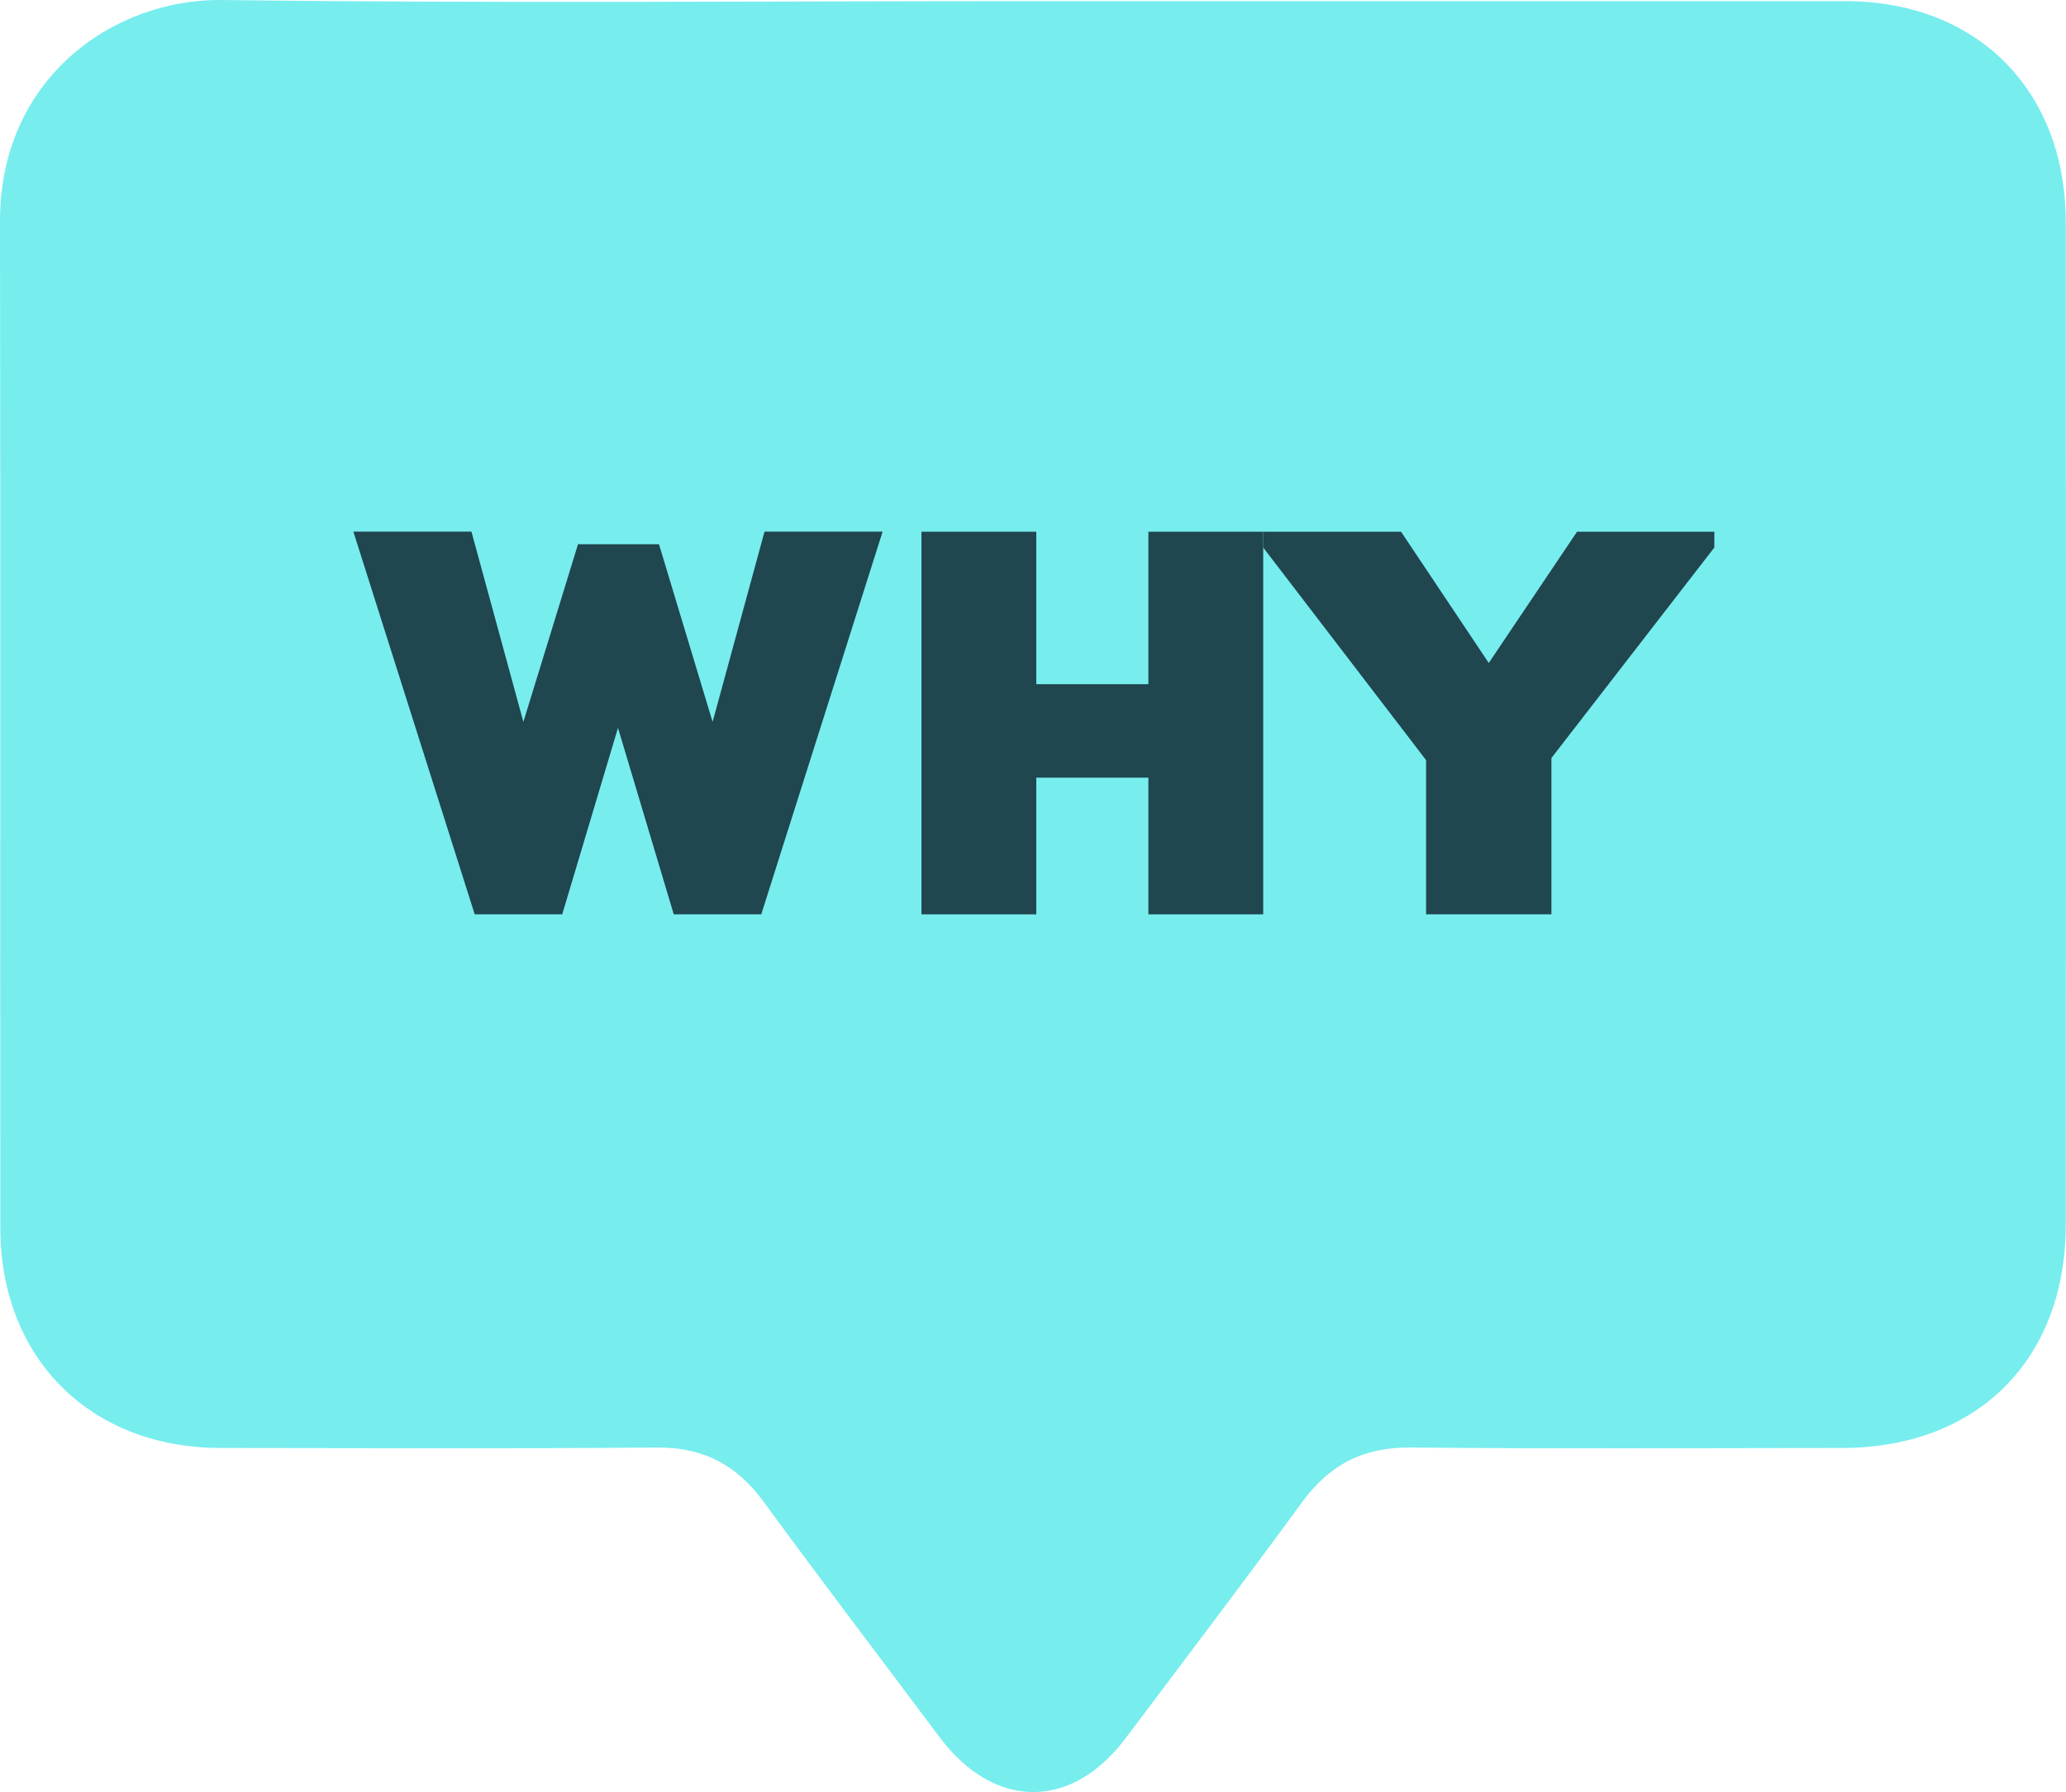
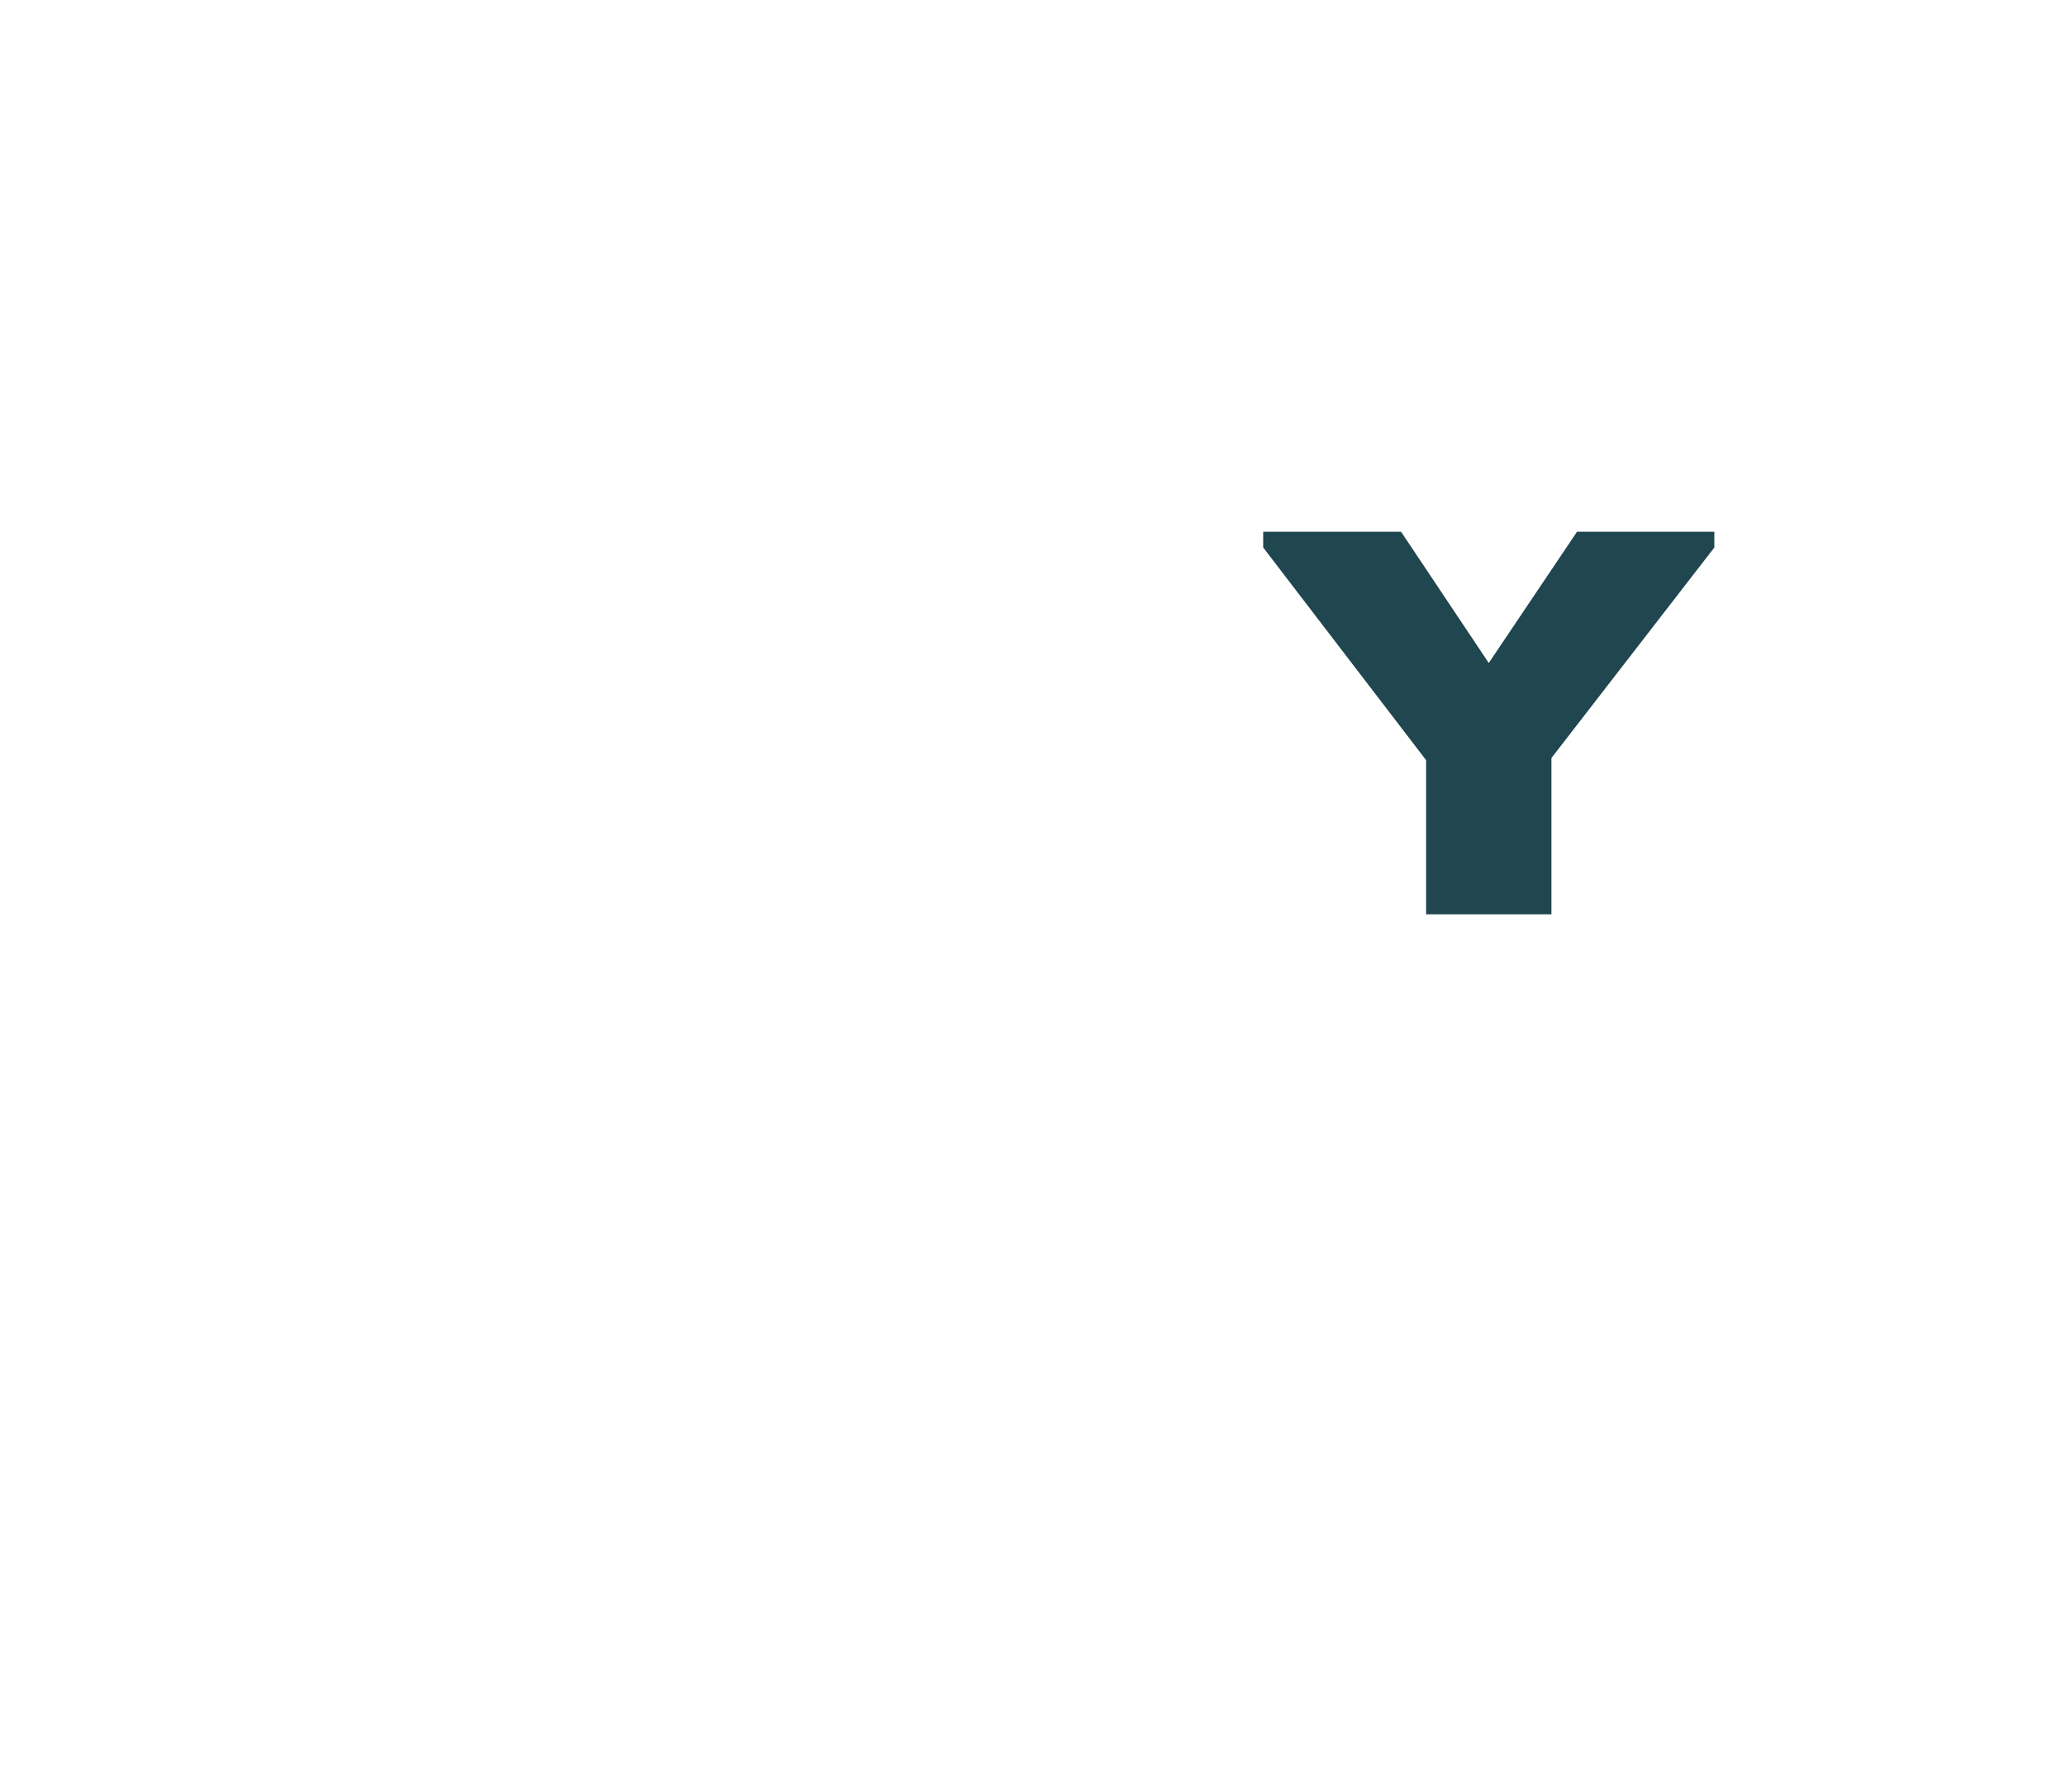
<svg xmlns="http://www.w3.org/2000/svg" id="a" width="183" height="158.78" viewBox="0 0 183 158.78">
-   <path d="M91.66,.1c23.92,0,47.84,0,71.77,0,11.67,0,19.55,7.87,19.55,19.62,.02,29.58,.02,59.17,0,88.75,0,12.01-7.84,19.81-19.83,19.82-12.74,.01-25.49,.08-38.23-.04-4.17-.04-7.18,1.53-9.6,4.86-5.12,7.02-10.39,13.94-15.61,20.89-4.8,6.4-11.65,6.36-16.48-.08-5.21-6.96-10.47-13.87-15.61-20.89-2.38-3.25-5.34-4.81-9.43-4.78-12.89,.11-25.77,.05-38.66,.04C8.01,128.28,.04,120.35,.03,108.81,0,79.08,.05,49.35,0,19.62-.02,6.92,10.06-.12,19.68,0c23.99,.31,47.98,.1,71.98,.1Z" style="fill:#77edee;" />
  <g>
-     <path d="M58.37,48.22l4.75,15.74,4.6-16.86h10.46l-10.75,33.91h-7.75l-4.94-16.52-4.94,16.52h-7.75l-10.75-33.91h10.46l4.6,16.86,4.84-15.74h7.17Z" style="fill:#20464f;" />
-     <path d="M111.89,81.01h-10.17v-12.11h-9.93v12.11h-10.17V47.11h10.17v13.51h9.93v-13.51h10.17v33.91Z" style="fill:#20464f;" />
    <path d="M124.1,47.11l7.77,11.63,7.82-11.63h12.16v1.4l-14.43,18.65v13.85h-11.1v-13.66l-14.43-18.84v-1.4h12.21Z" style="fill:#20464f;" />
  </g>
</svg>